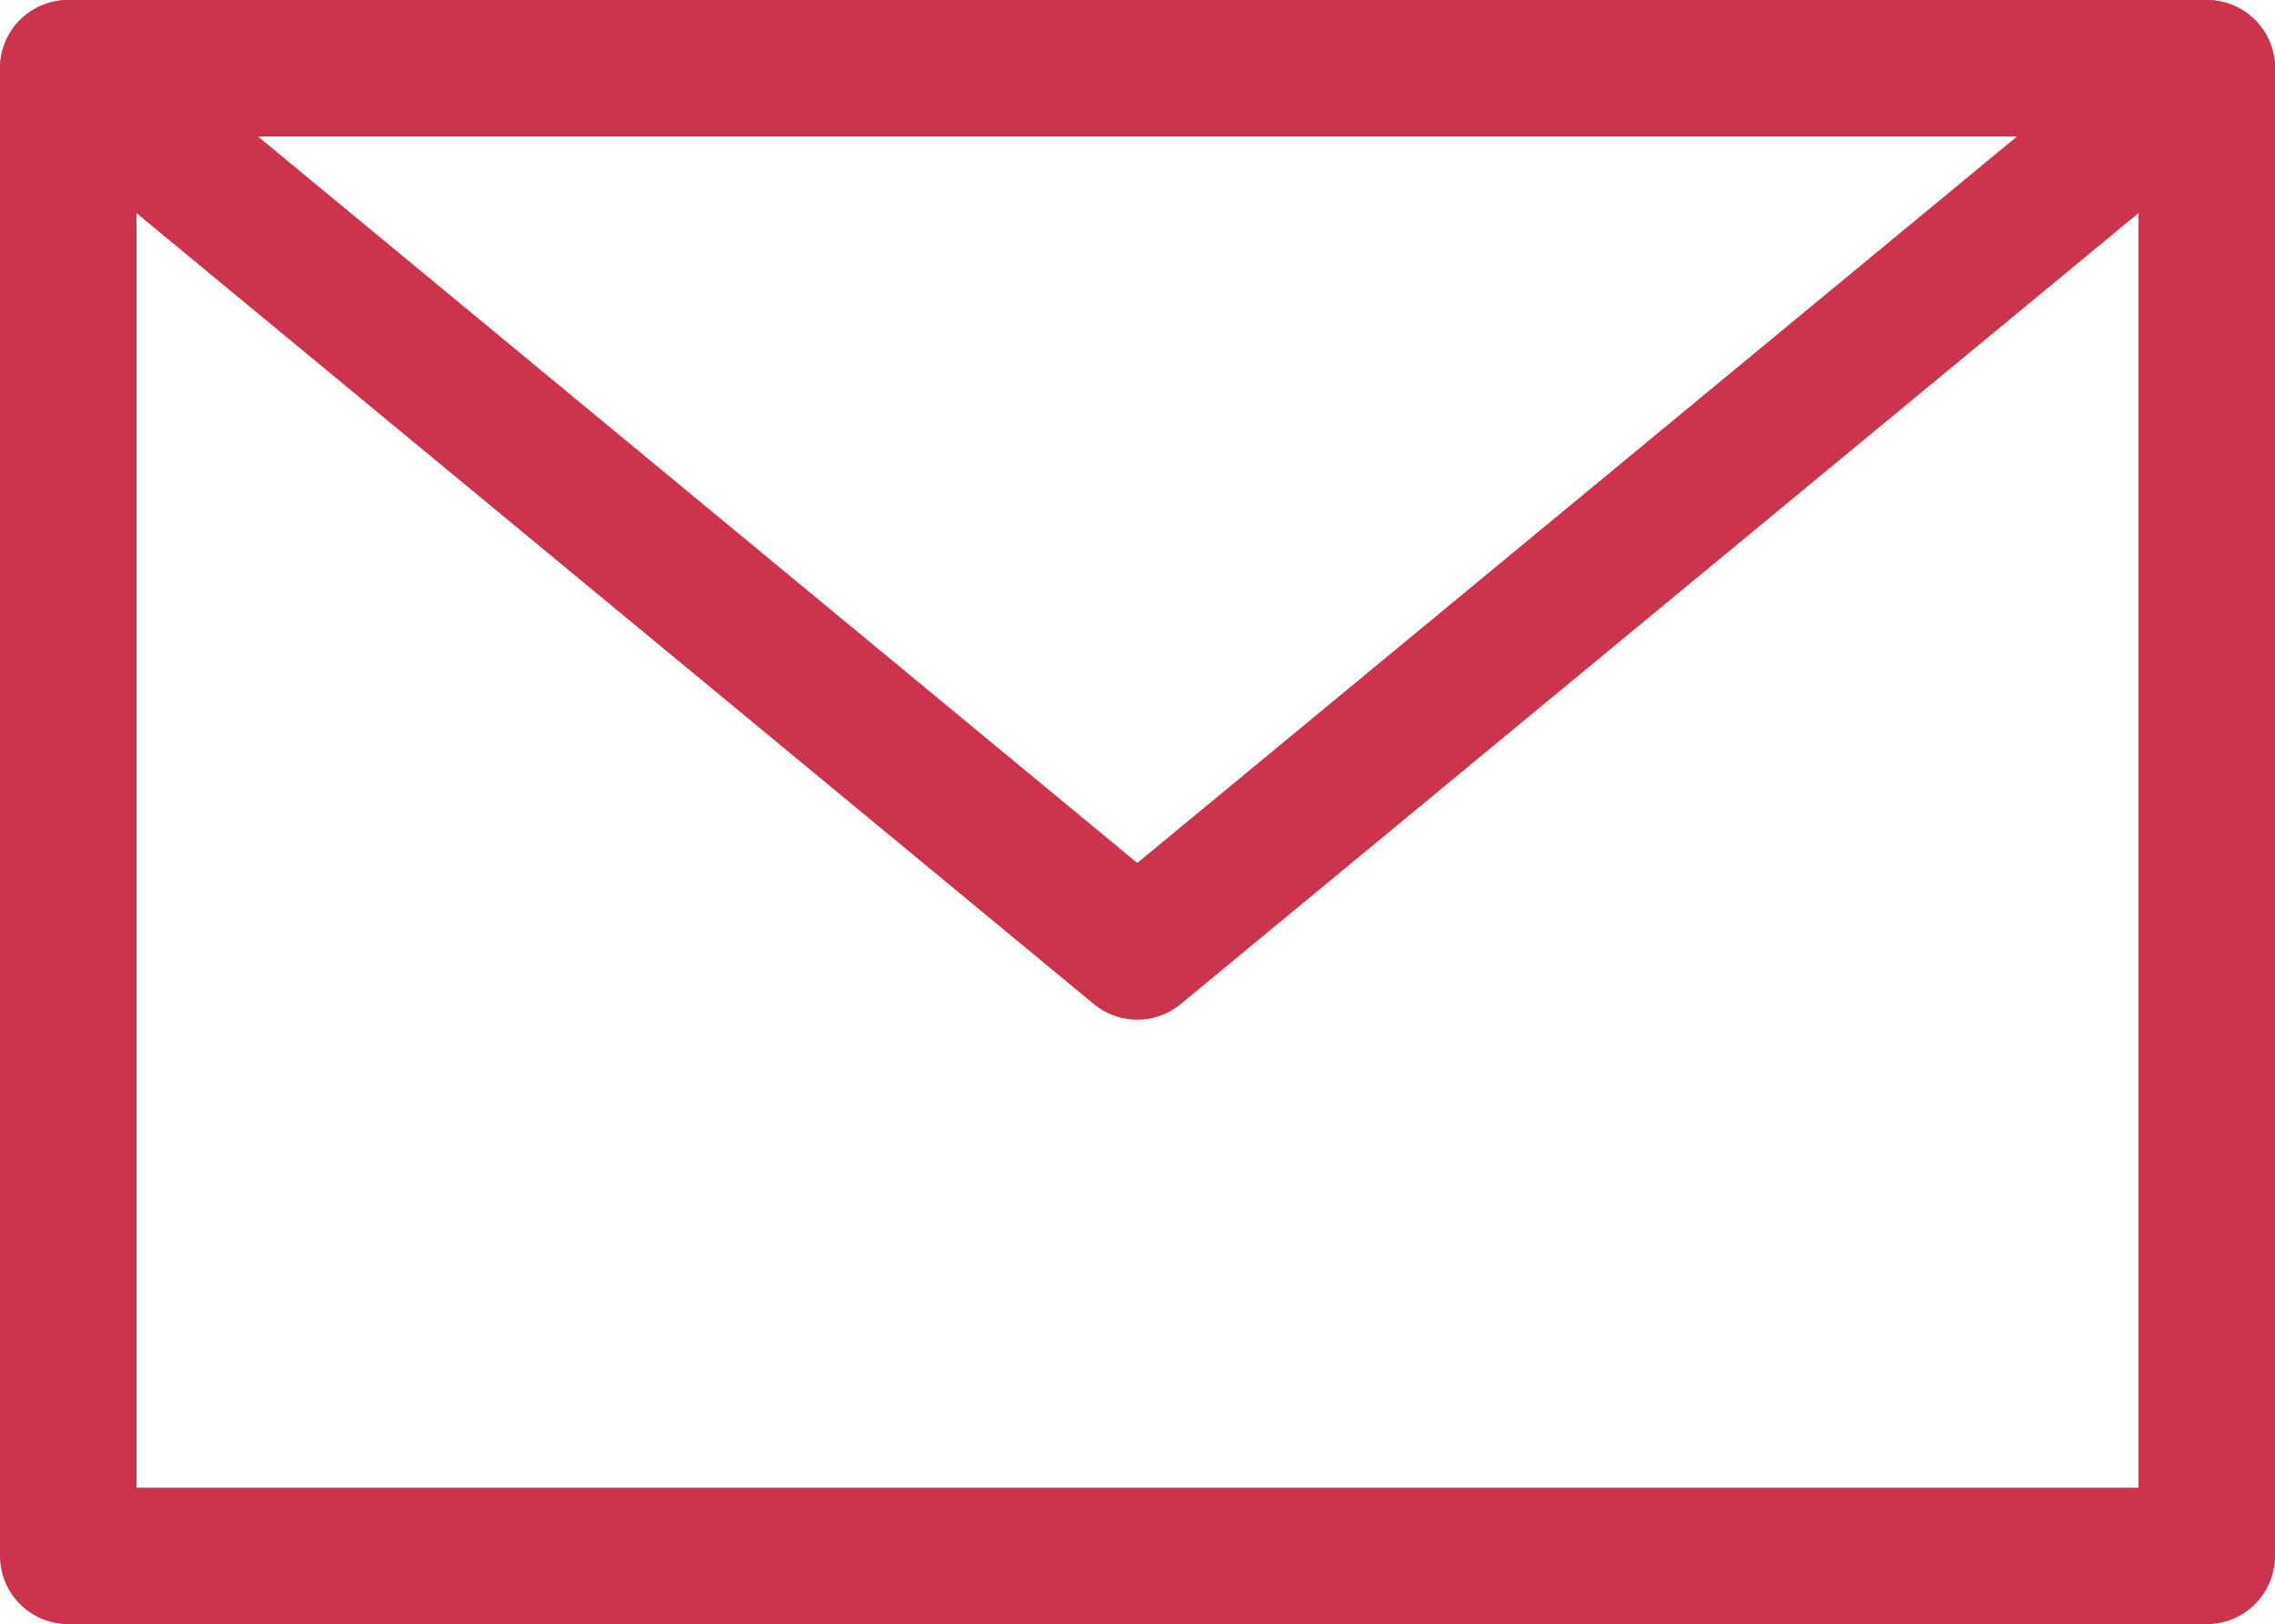
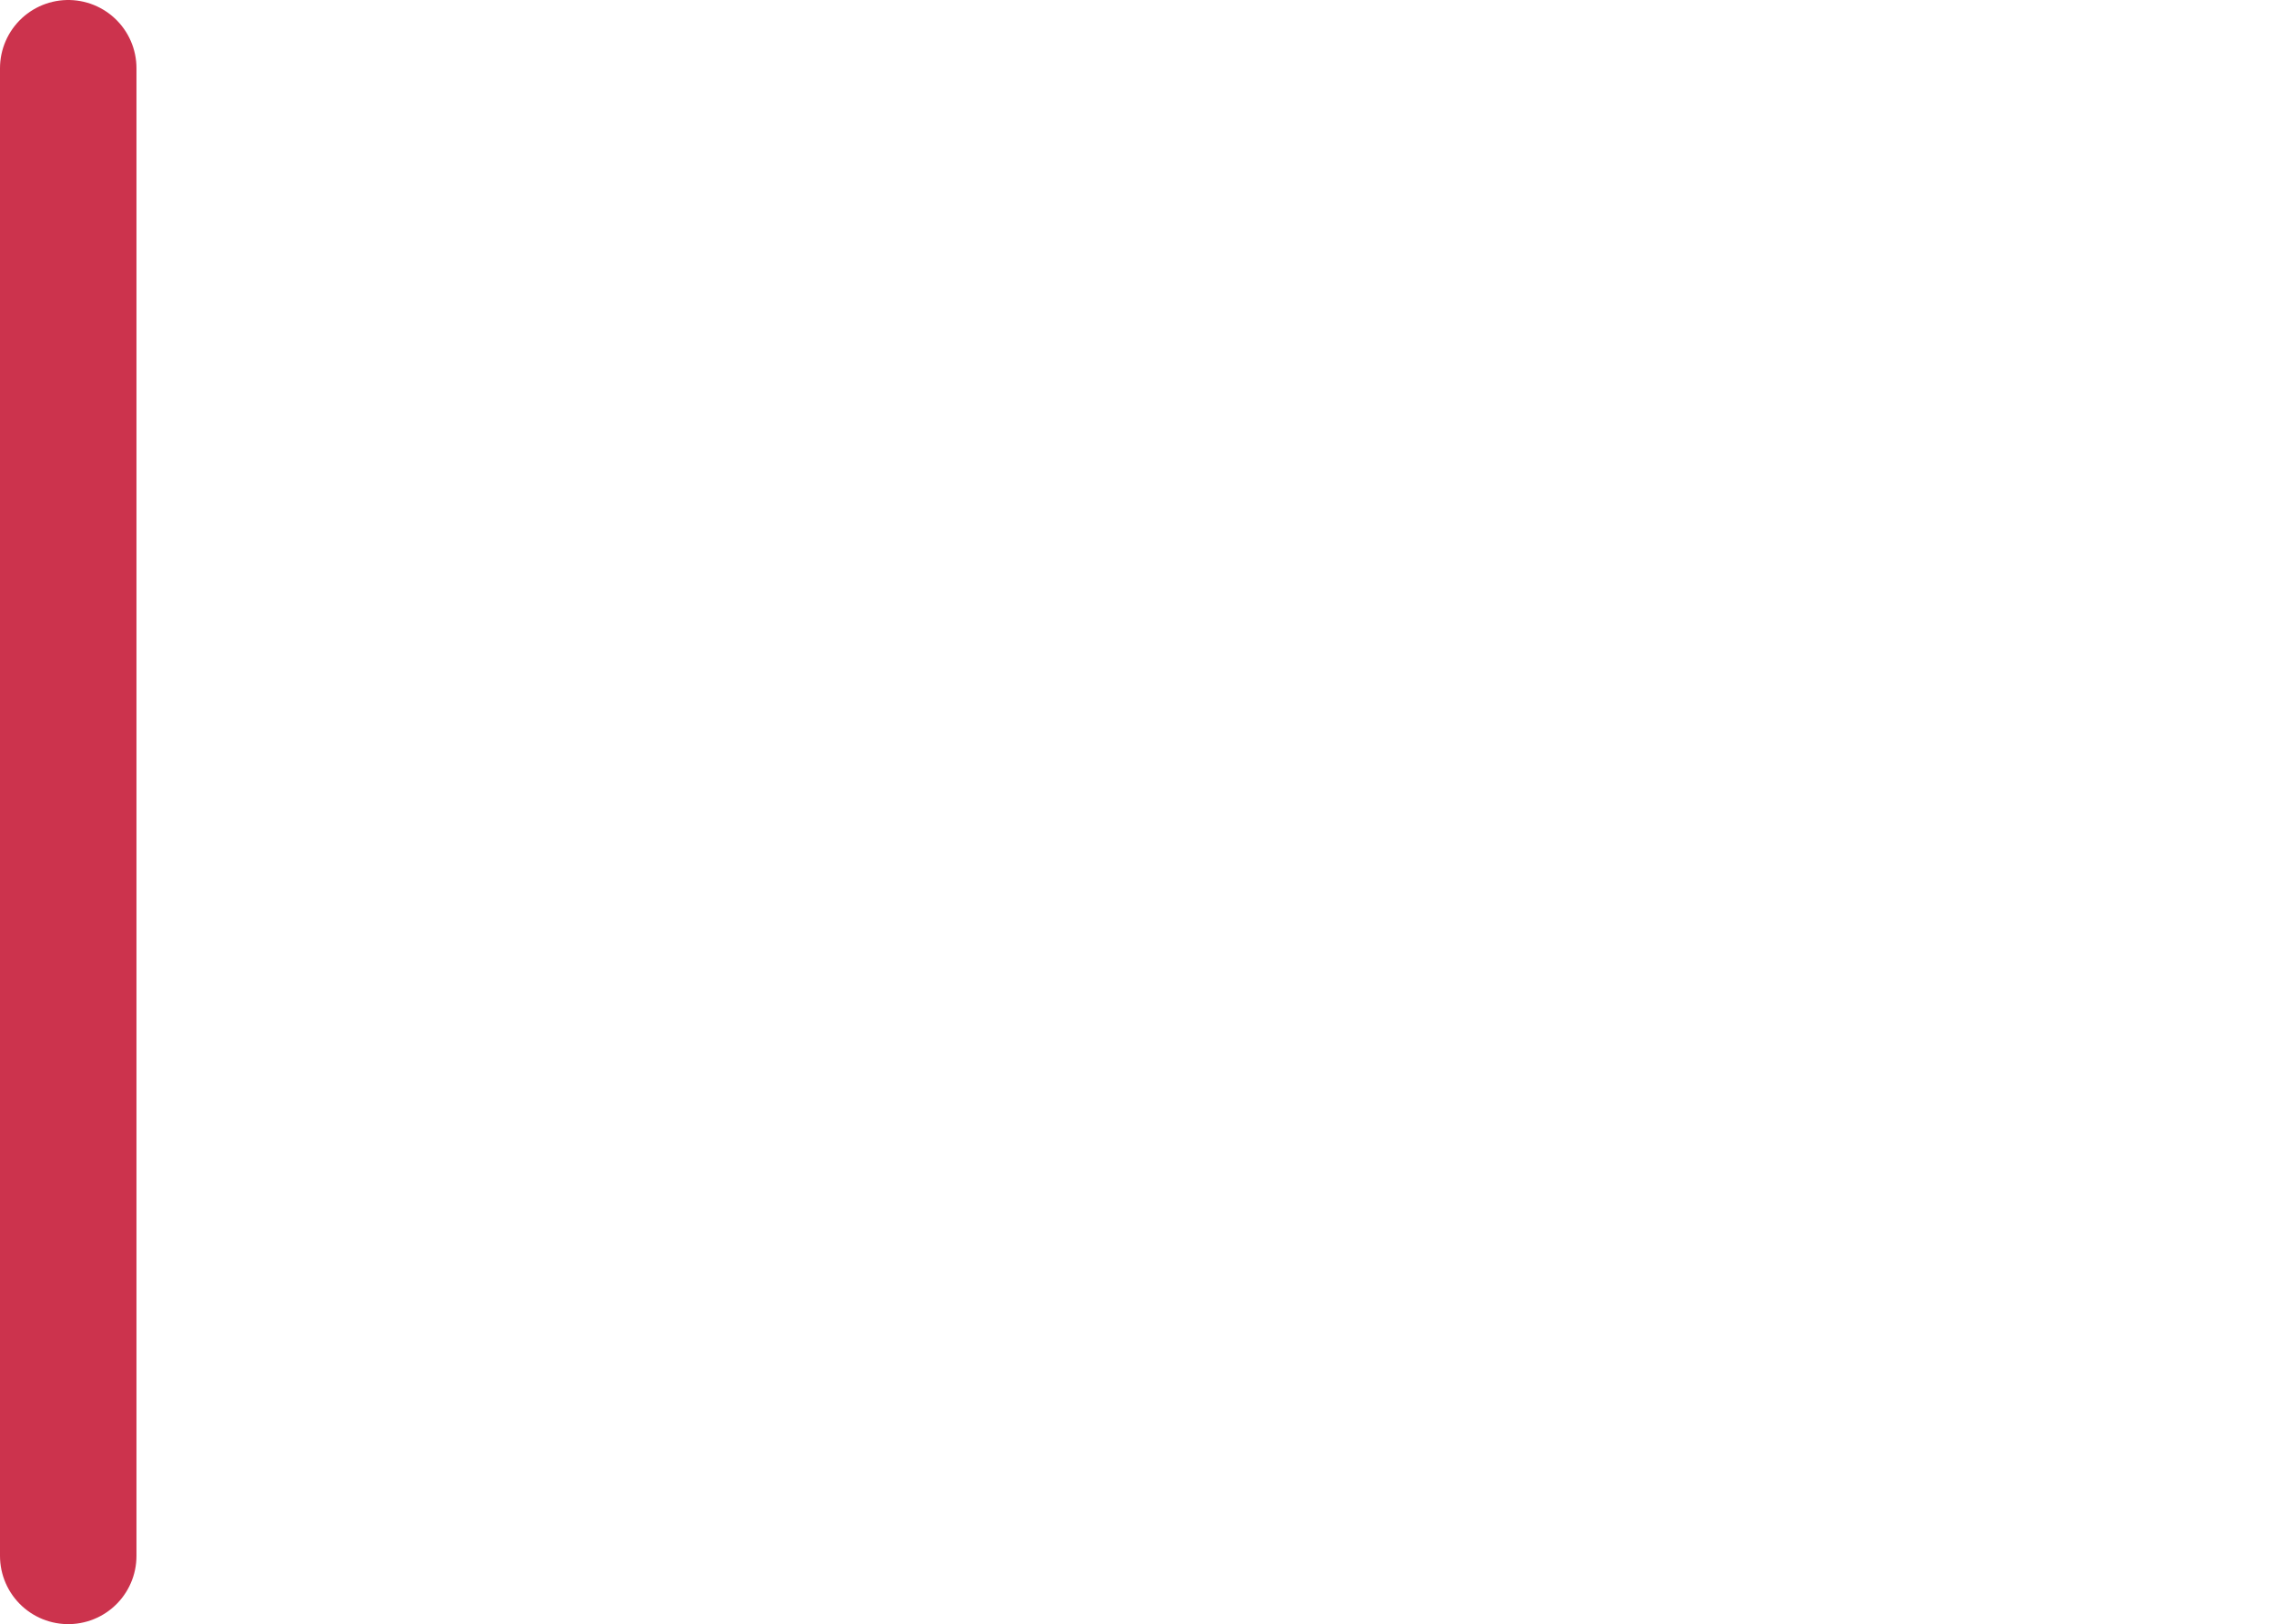
<svg xmlns="http://www.w3.org/2000/svg" id="Capa_2" data-name="Capa 2" viewBox="0 0 50.01 35.71">
  <defs>
    <style>
      .cls-1 {
        fill: none;
        stroke: #cc334d;
        stroke-linecap: round;
        stroke-linejoin: round;
        stroke-width: 3px;
      }
    </style>
  </defs>
  <g id="Capa_1-2" data-name="Capa 1">
    <g>
-       <path class="cls-1" d="M1.5,1.5h47.01v32.71H1.5V1.5Z" />
-       <path class="cls-1" d="M48.51,1.5l-23.51,19.42L1.5,1.5" />
+       <path class="cls-1" d="M1.5,1.5v32.71H1.5V1.5Z" />
    </g>
  </g>
</svg>